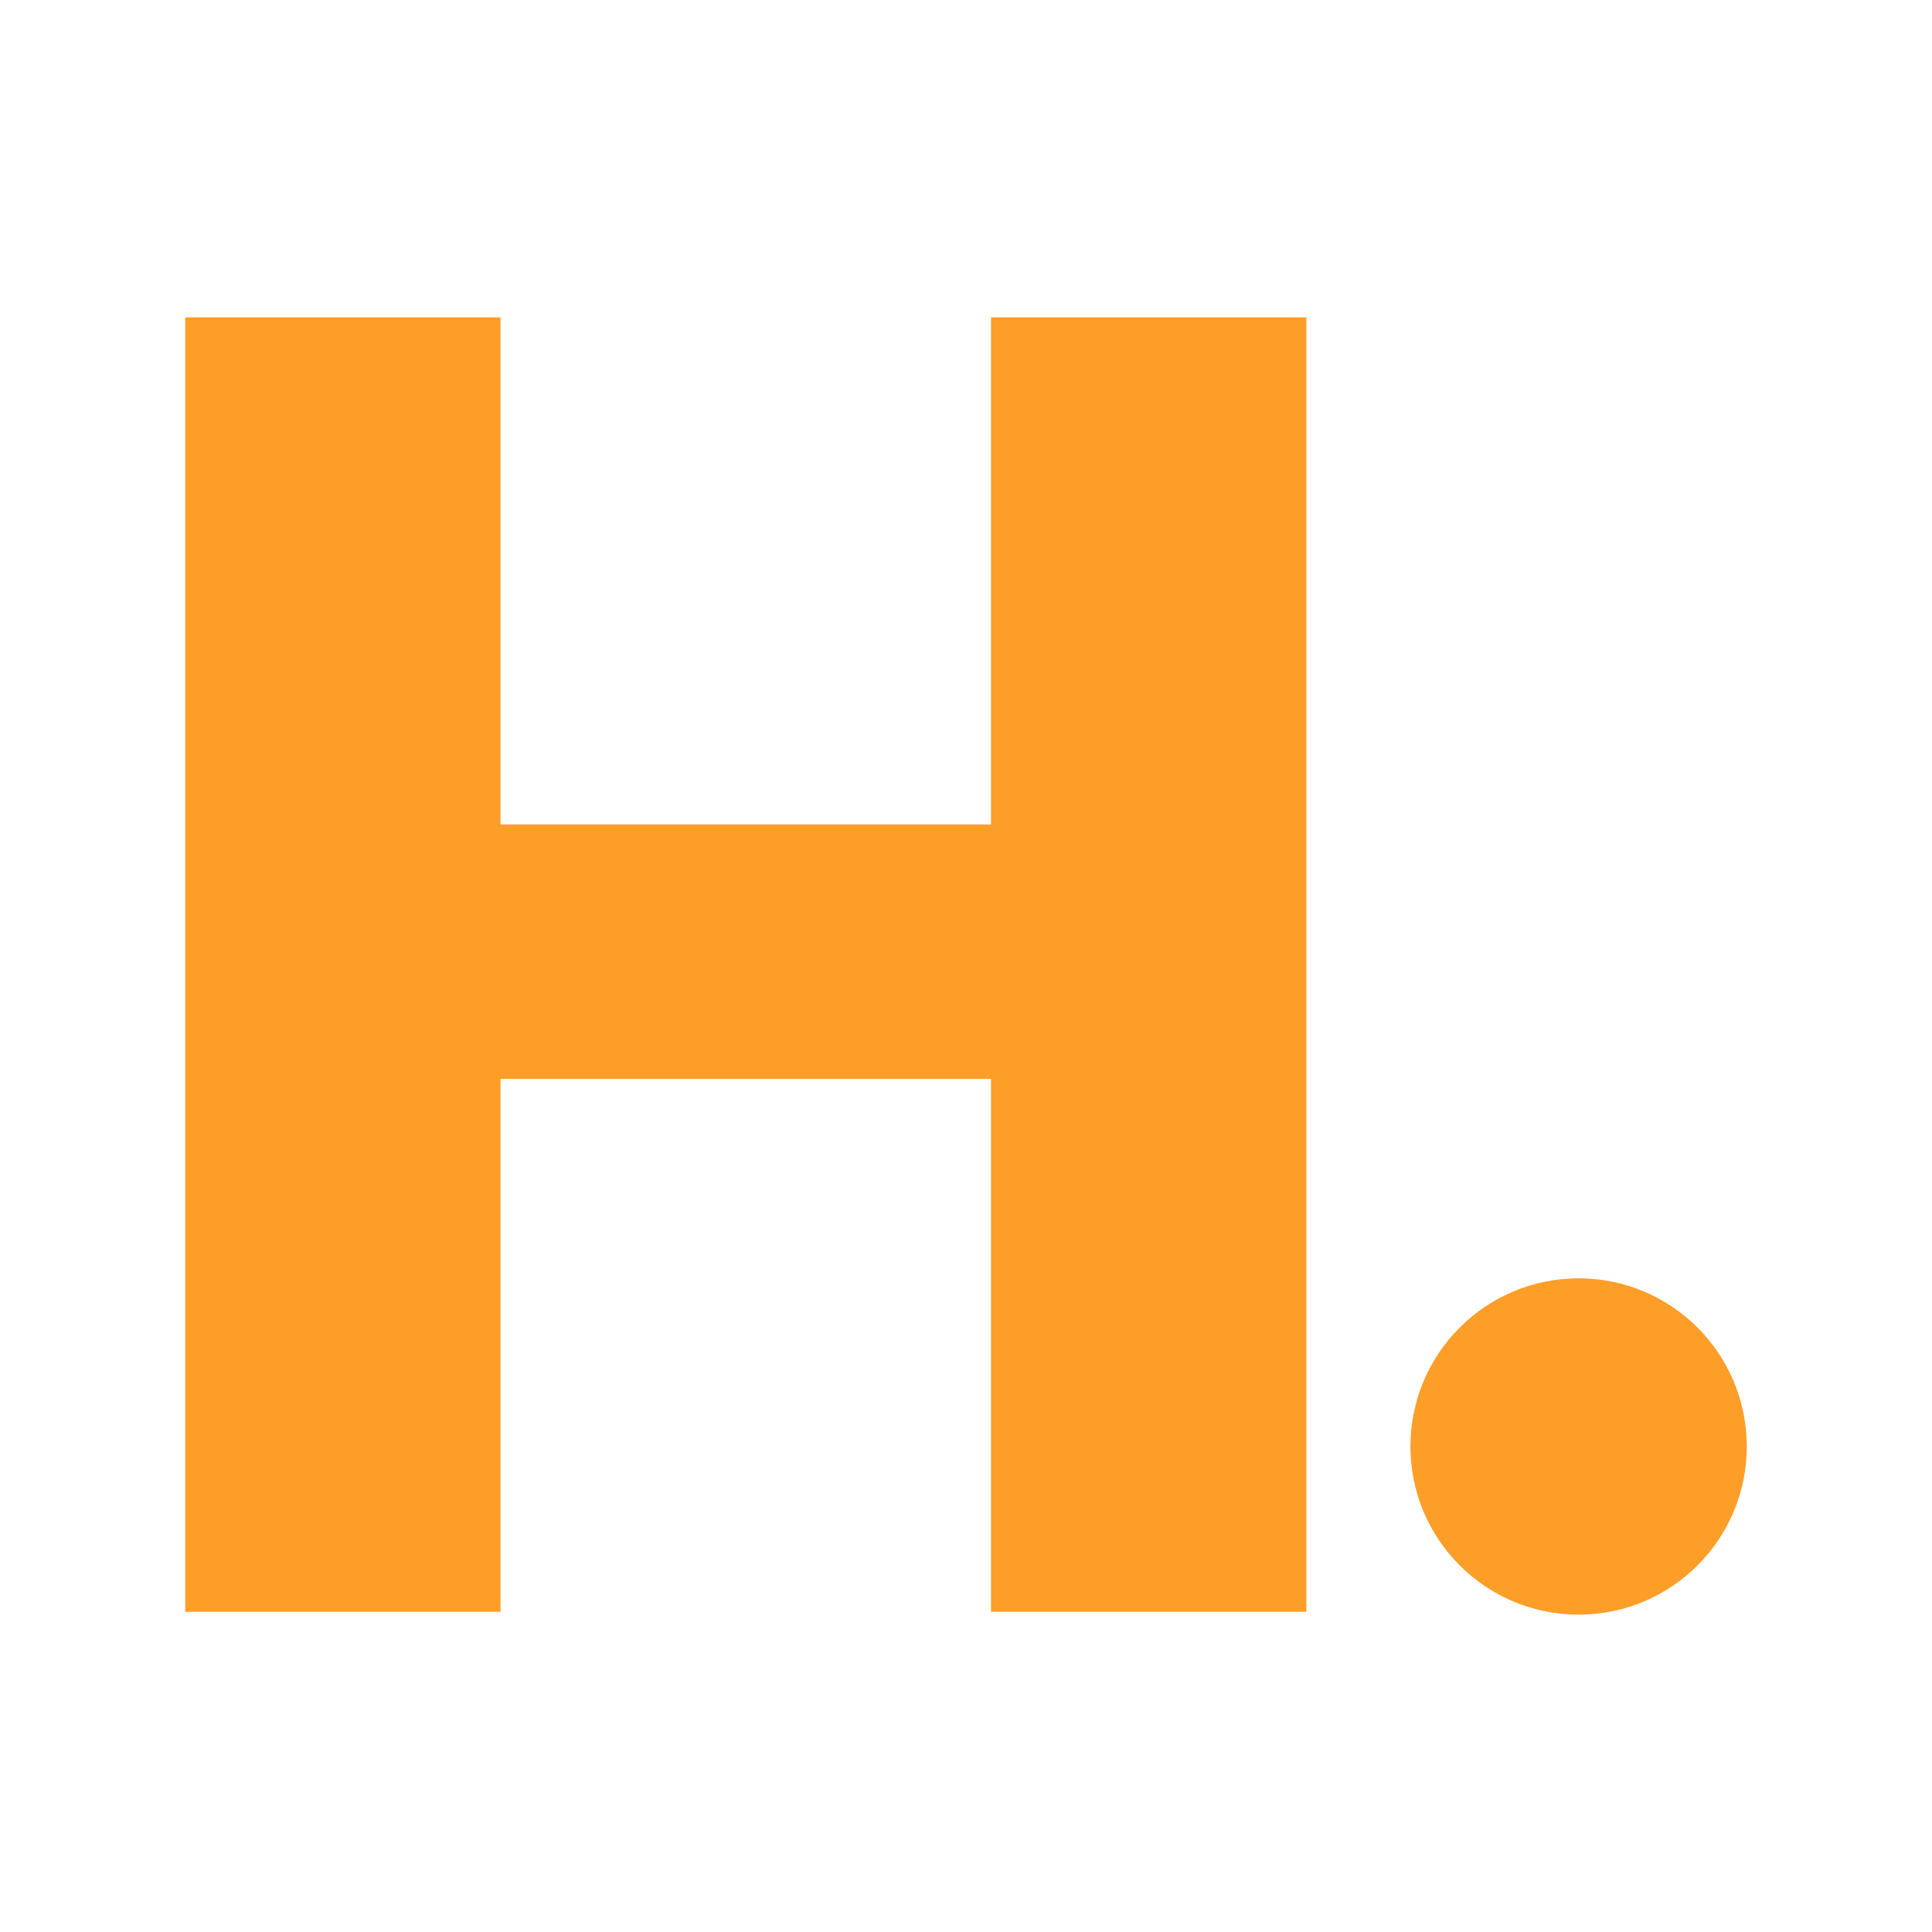
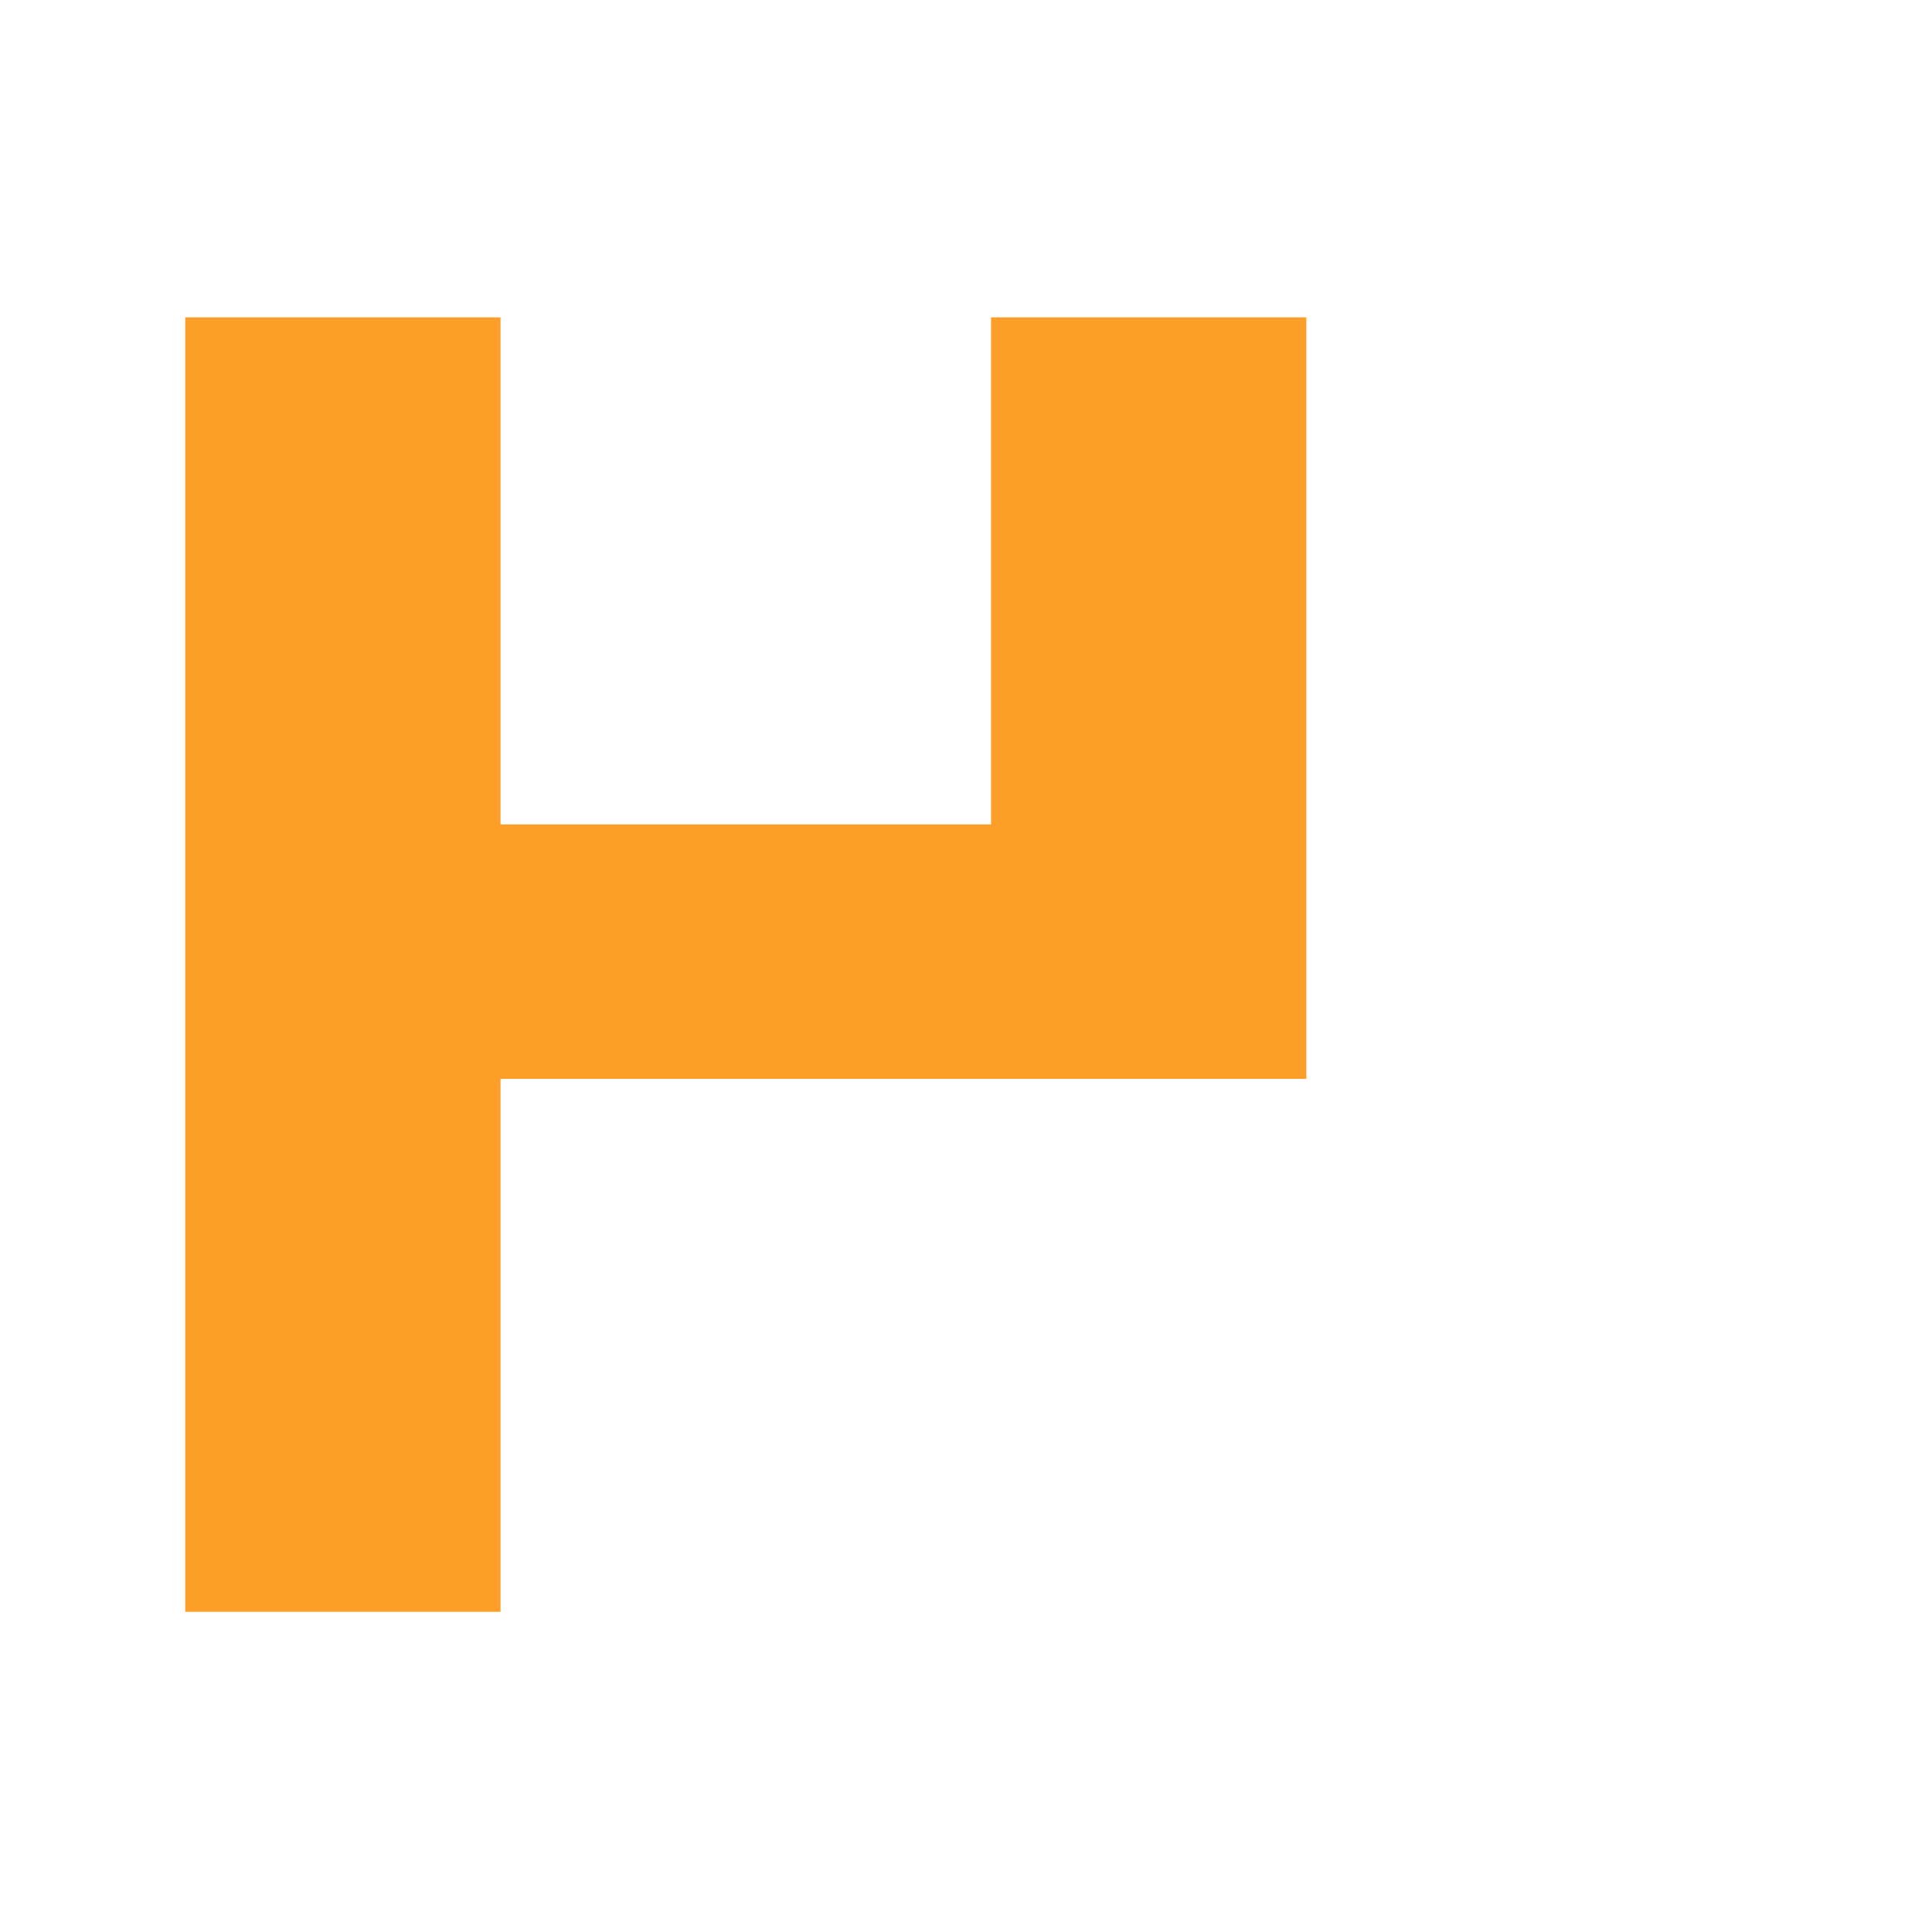
<svg xmlns="http://www.w3.org/2000/svg" width="256" height="256" viewBox="0 0 256 256" fill="none">
-   <path d="M 173.097,42.051 V 213.572 H 131.316 V 142.96 H 66.324 v 70.612 H 24.543 V 42.051 h 41.781 v 67.191 H 131.316 V 42.051 Z" fill="#FD9E28" />
-   <circle cx="209.174" cy="191.666" r="22.283" fill="#FD9E28" />
+   <path d="M 173.097,42.051 V 213.572 V 142.96 H 66.324 v 70.612 H 24.543 V 42.051 h 41.781 v 67.191 H 131.316 V 42.051 Z" fill="#FD9E28" />
</svg>